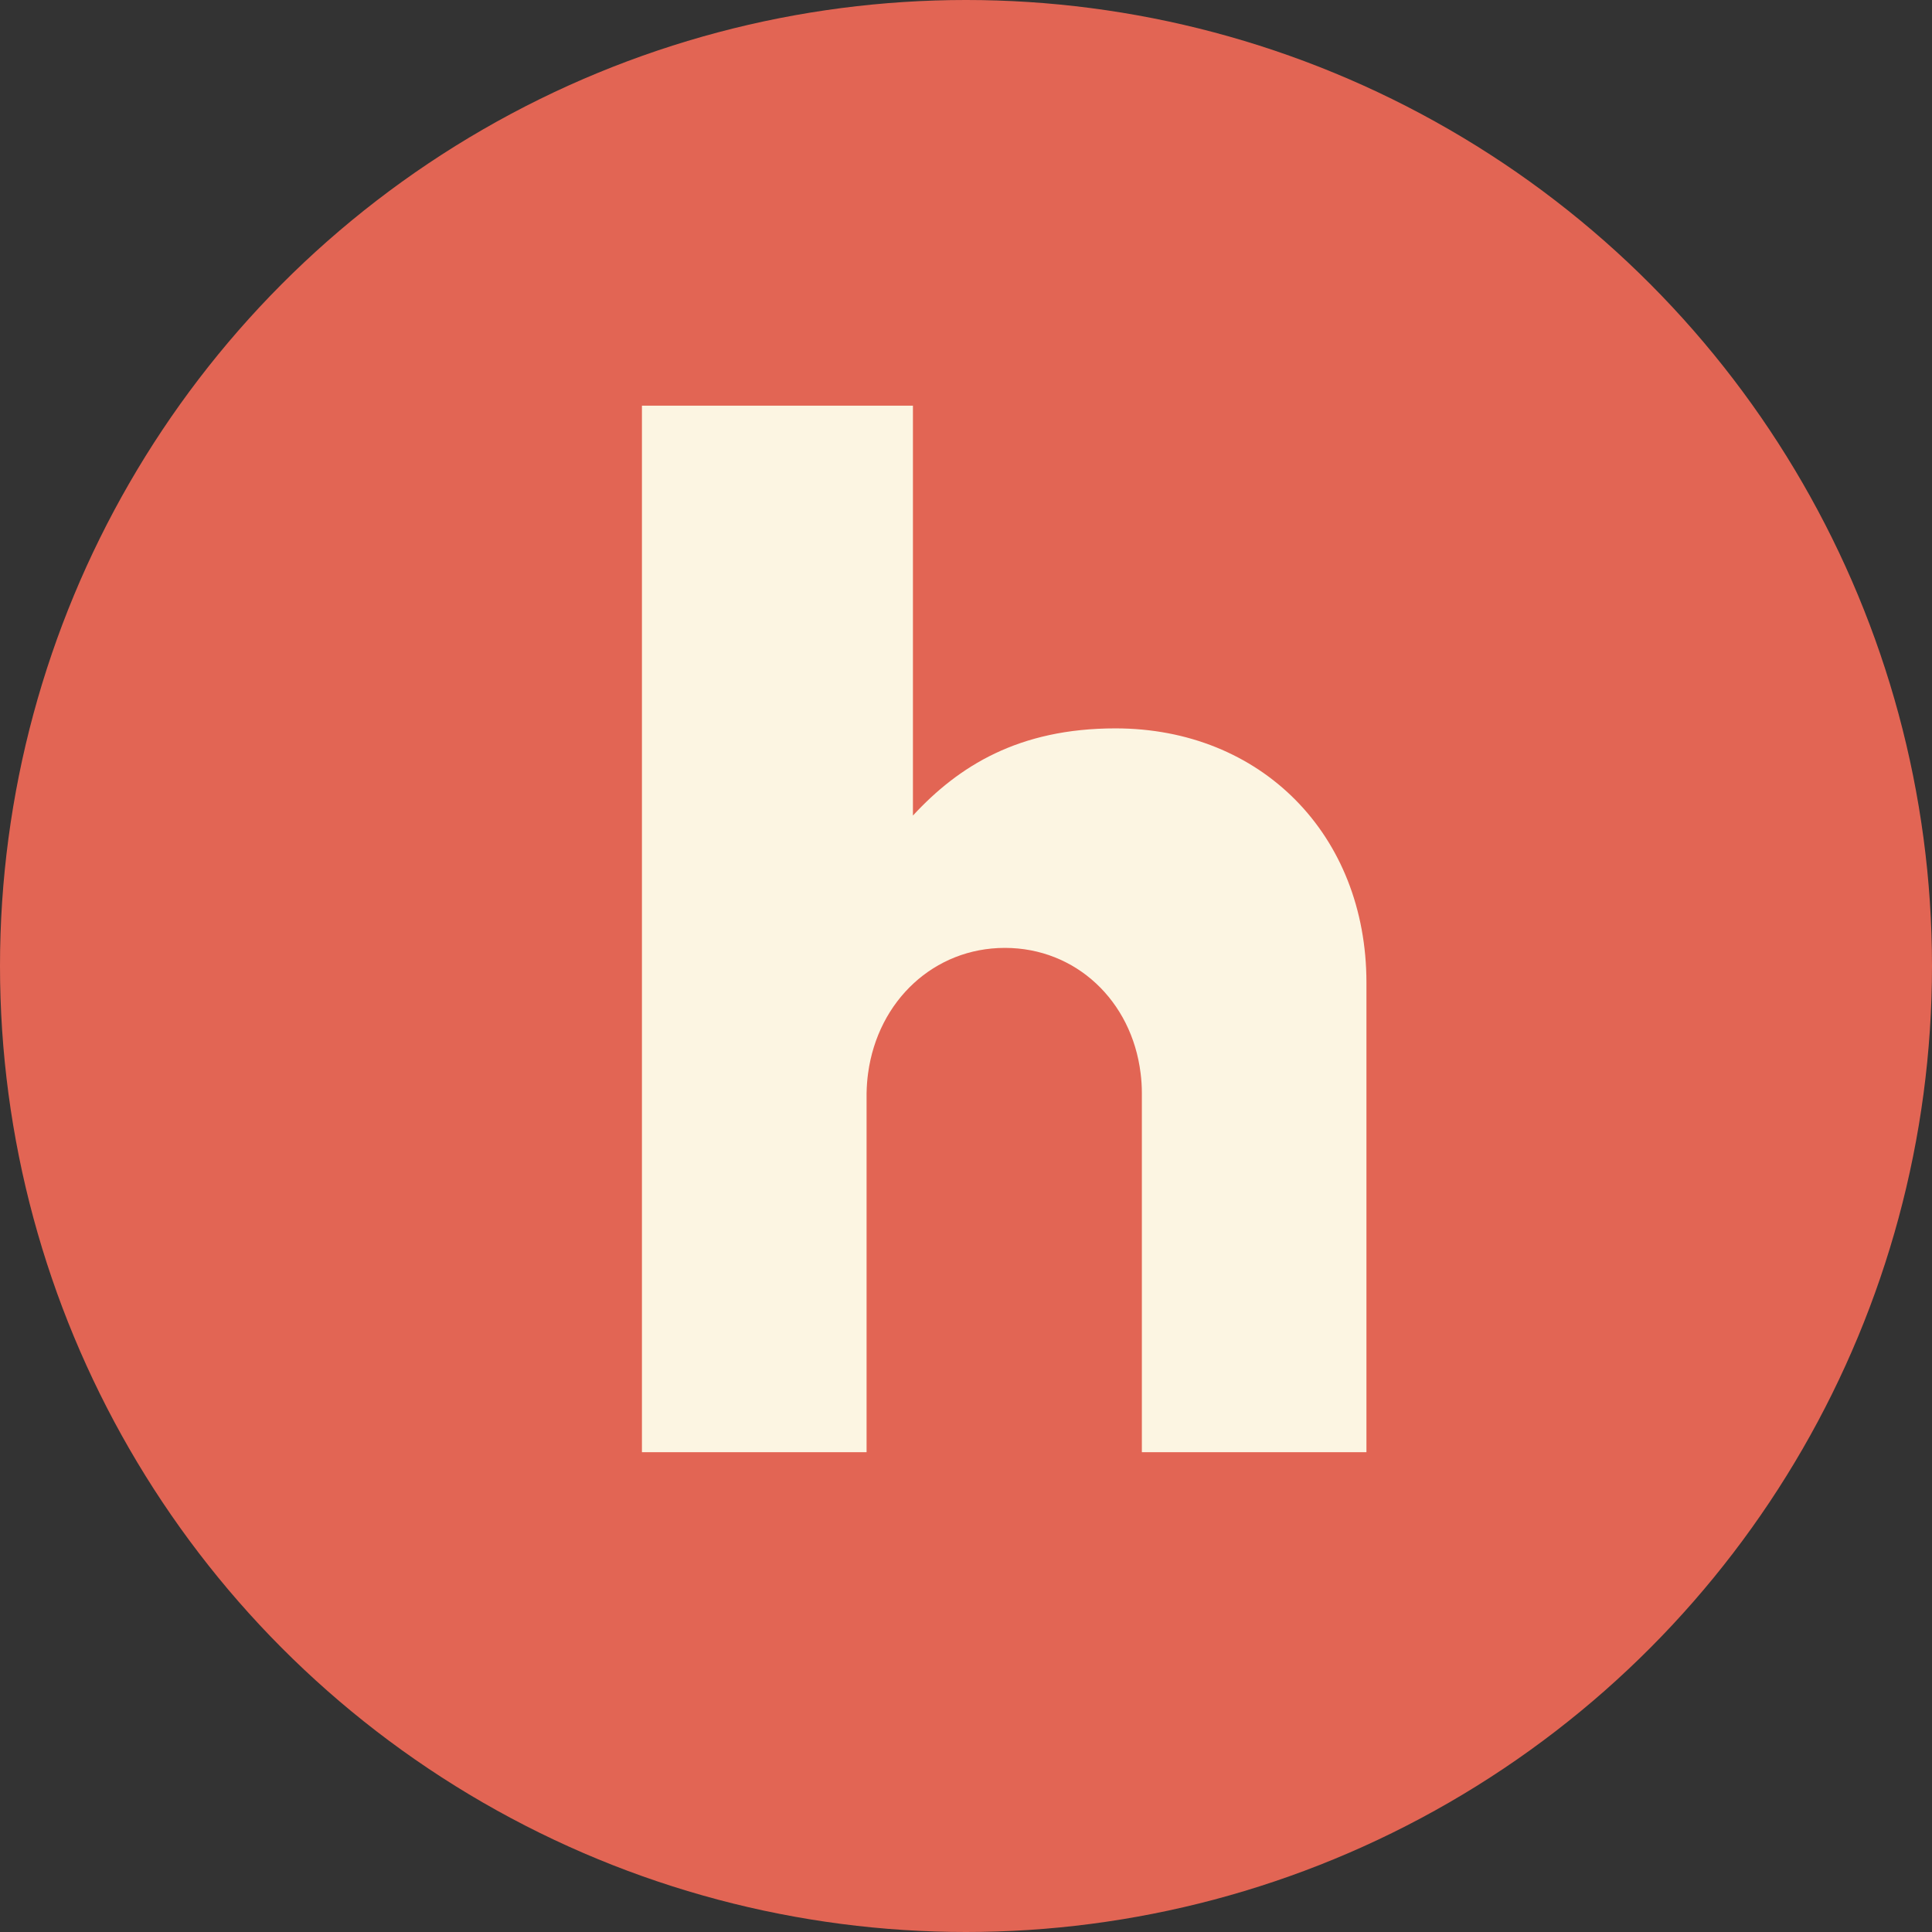
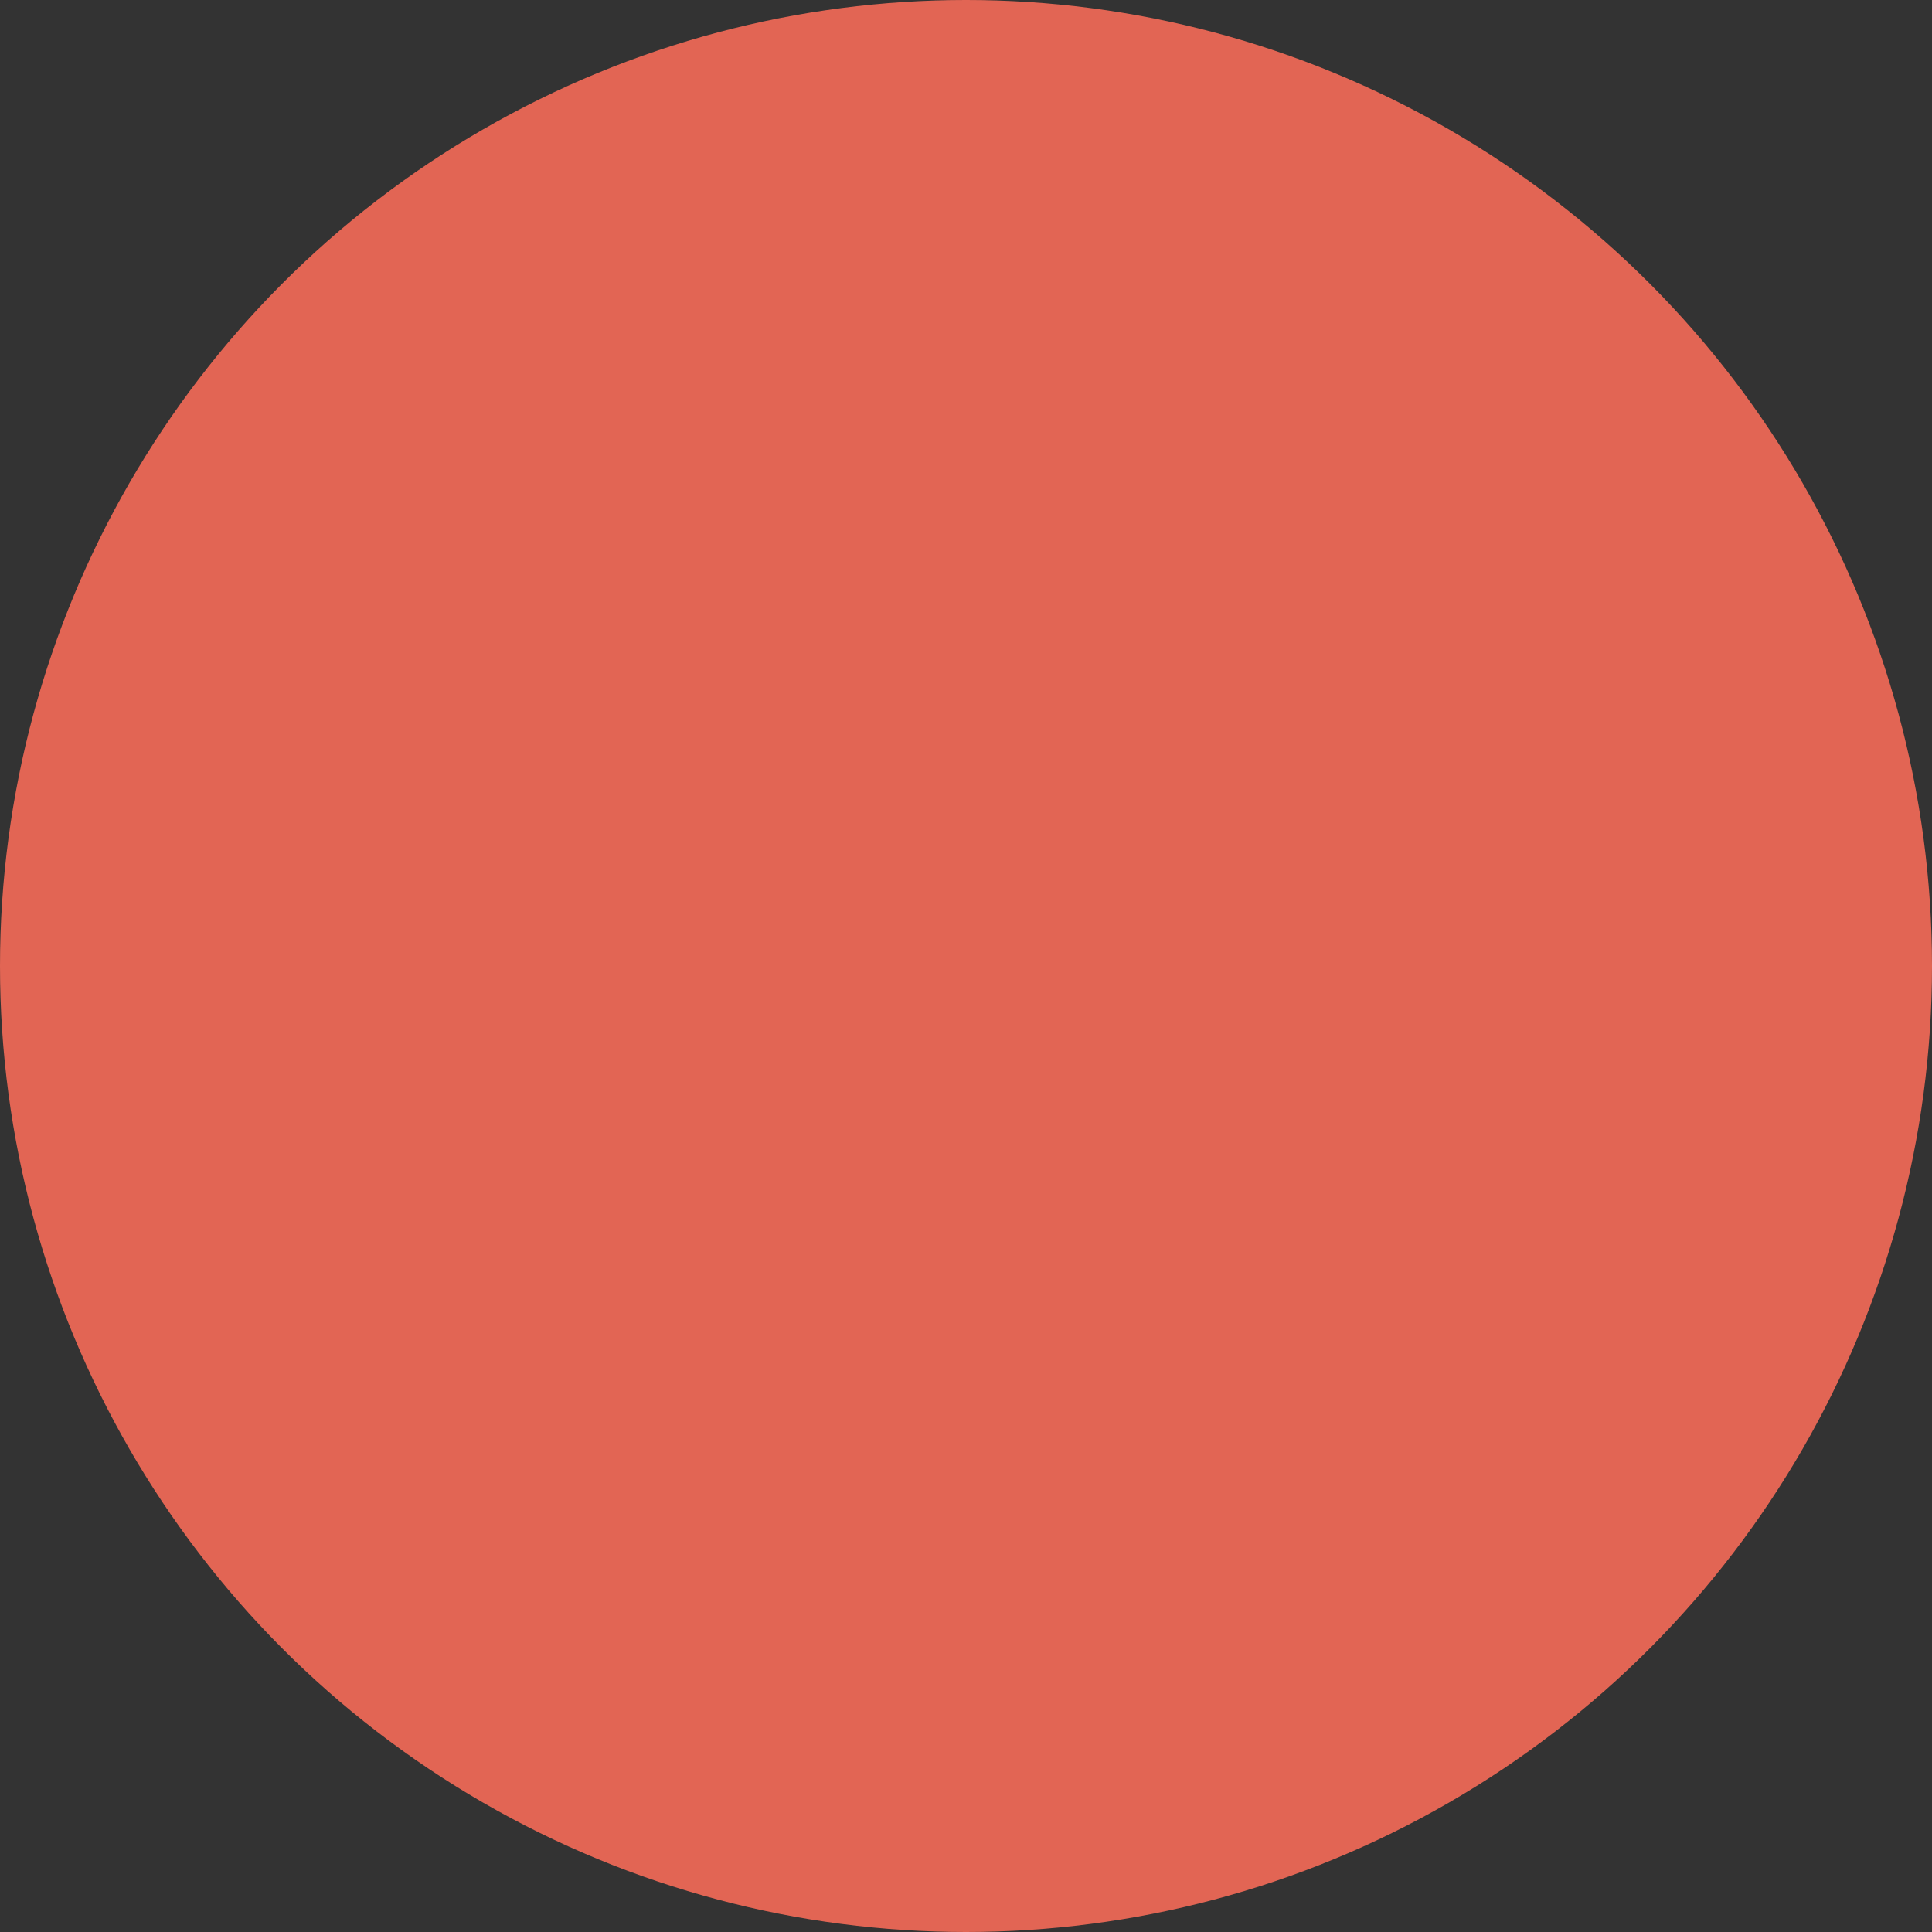
<svg xmlns="http://www.w3.org/2000/svg" version="1.1" width="150" height="150">
  <rect width="100%" height="100%" fill="#333333" stroke="none" />
  <svg width="150" height="150" viewBox="0 0 150 150" fill="none">
    <circle cx="75" cy="75" r="75" fill="#E26554" />
-     <path d="M86.605 56.551C79.078 56.551 74.424 59.486 70.88 63.319V31.497H49.84V112.747H67.281V84.875C67.291 84.346 67.328 83.83 67.398 83.324C68.166 77.678 72.535 73.594 78.02 73.594C83.505 73.594 87.864 77.678 88.556 83.324C88.621 83.83 88.654 84.346 88.654 84.875V112.747H106.09V76.295C106.09 64.789 97.899 56.551 86.603 56.551H86.605Z" fill="#FCF5E2" />
  </svg>
  <style>@media (prefers-color-scheme: light) { :root { filter: none; } }
@media (prefers-color-scheme: dark) { :root { filter: none; } }
</style>
</svg>